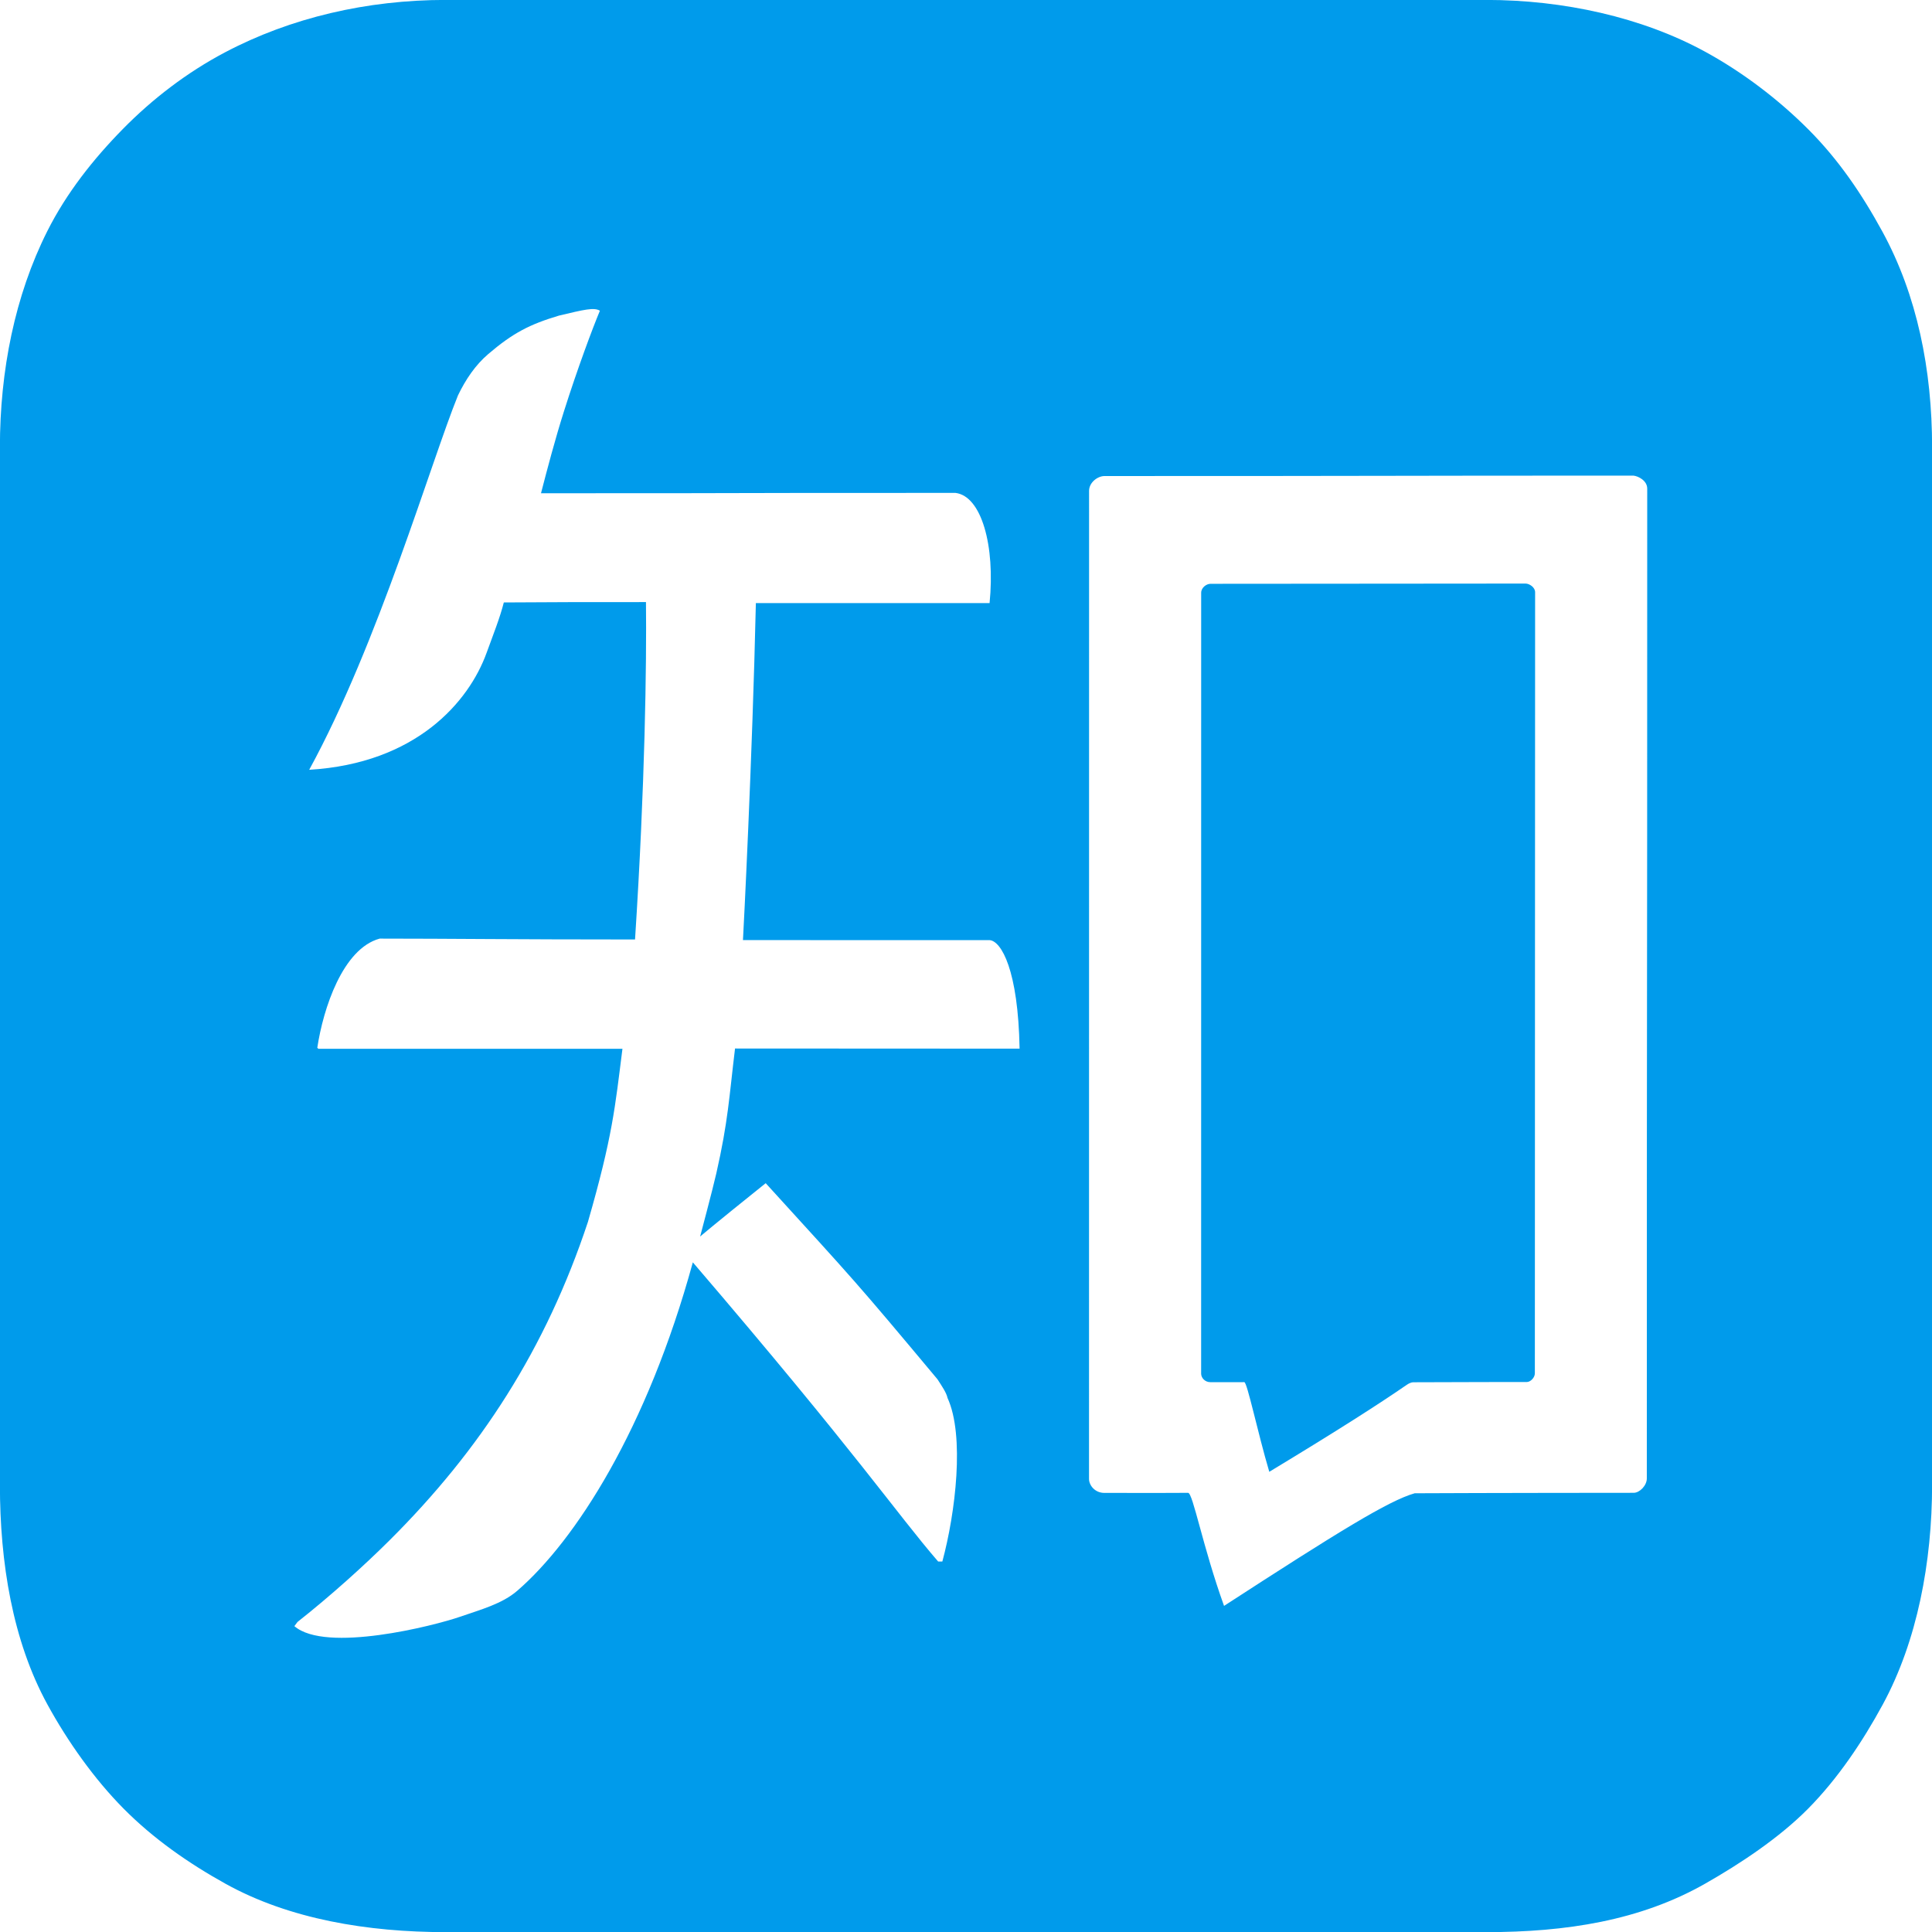
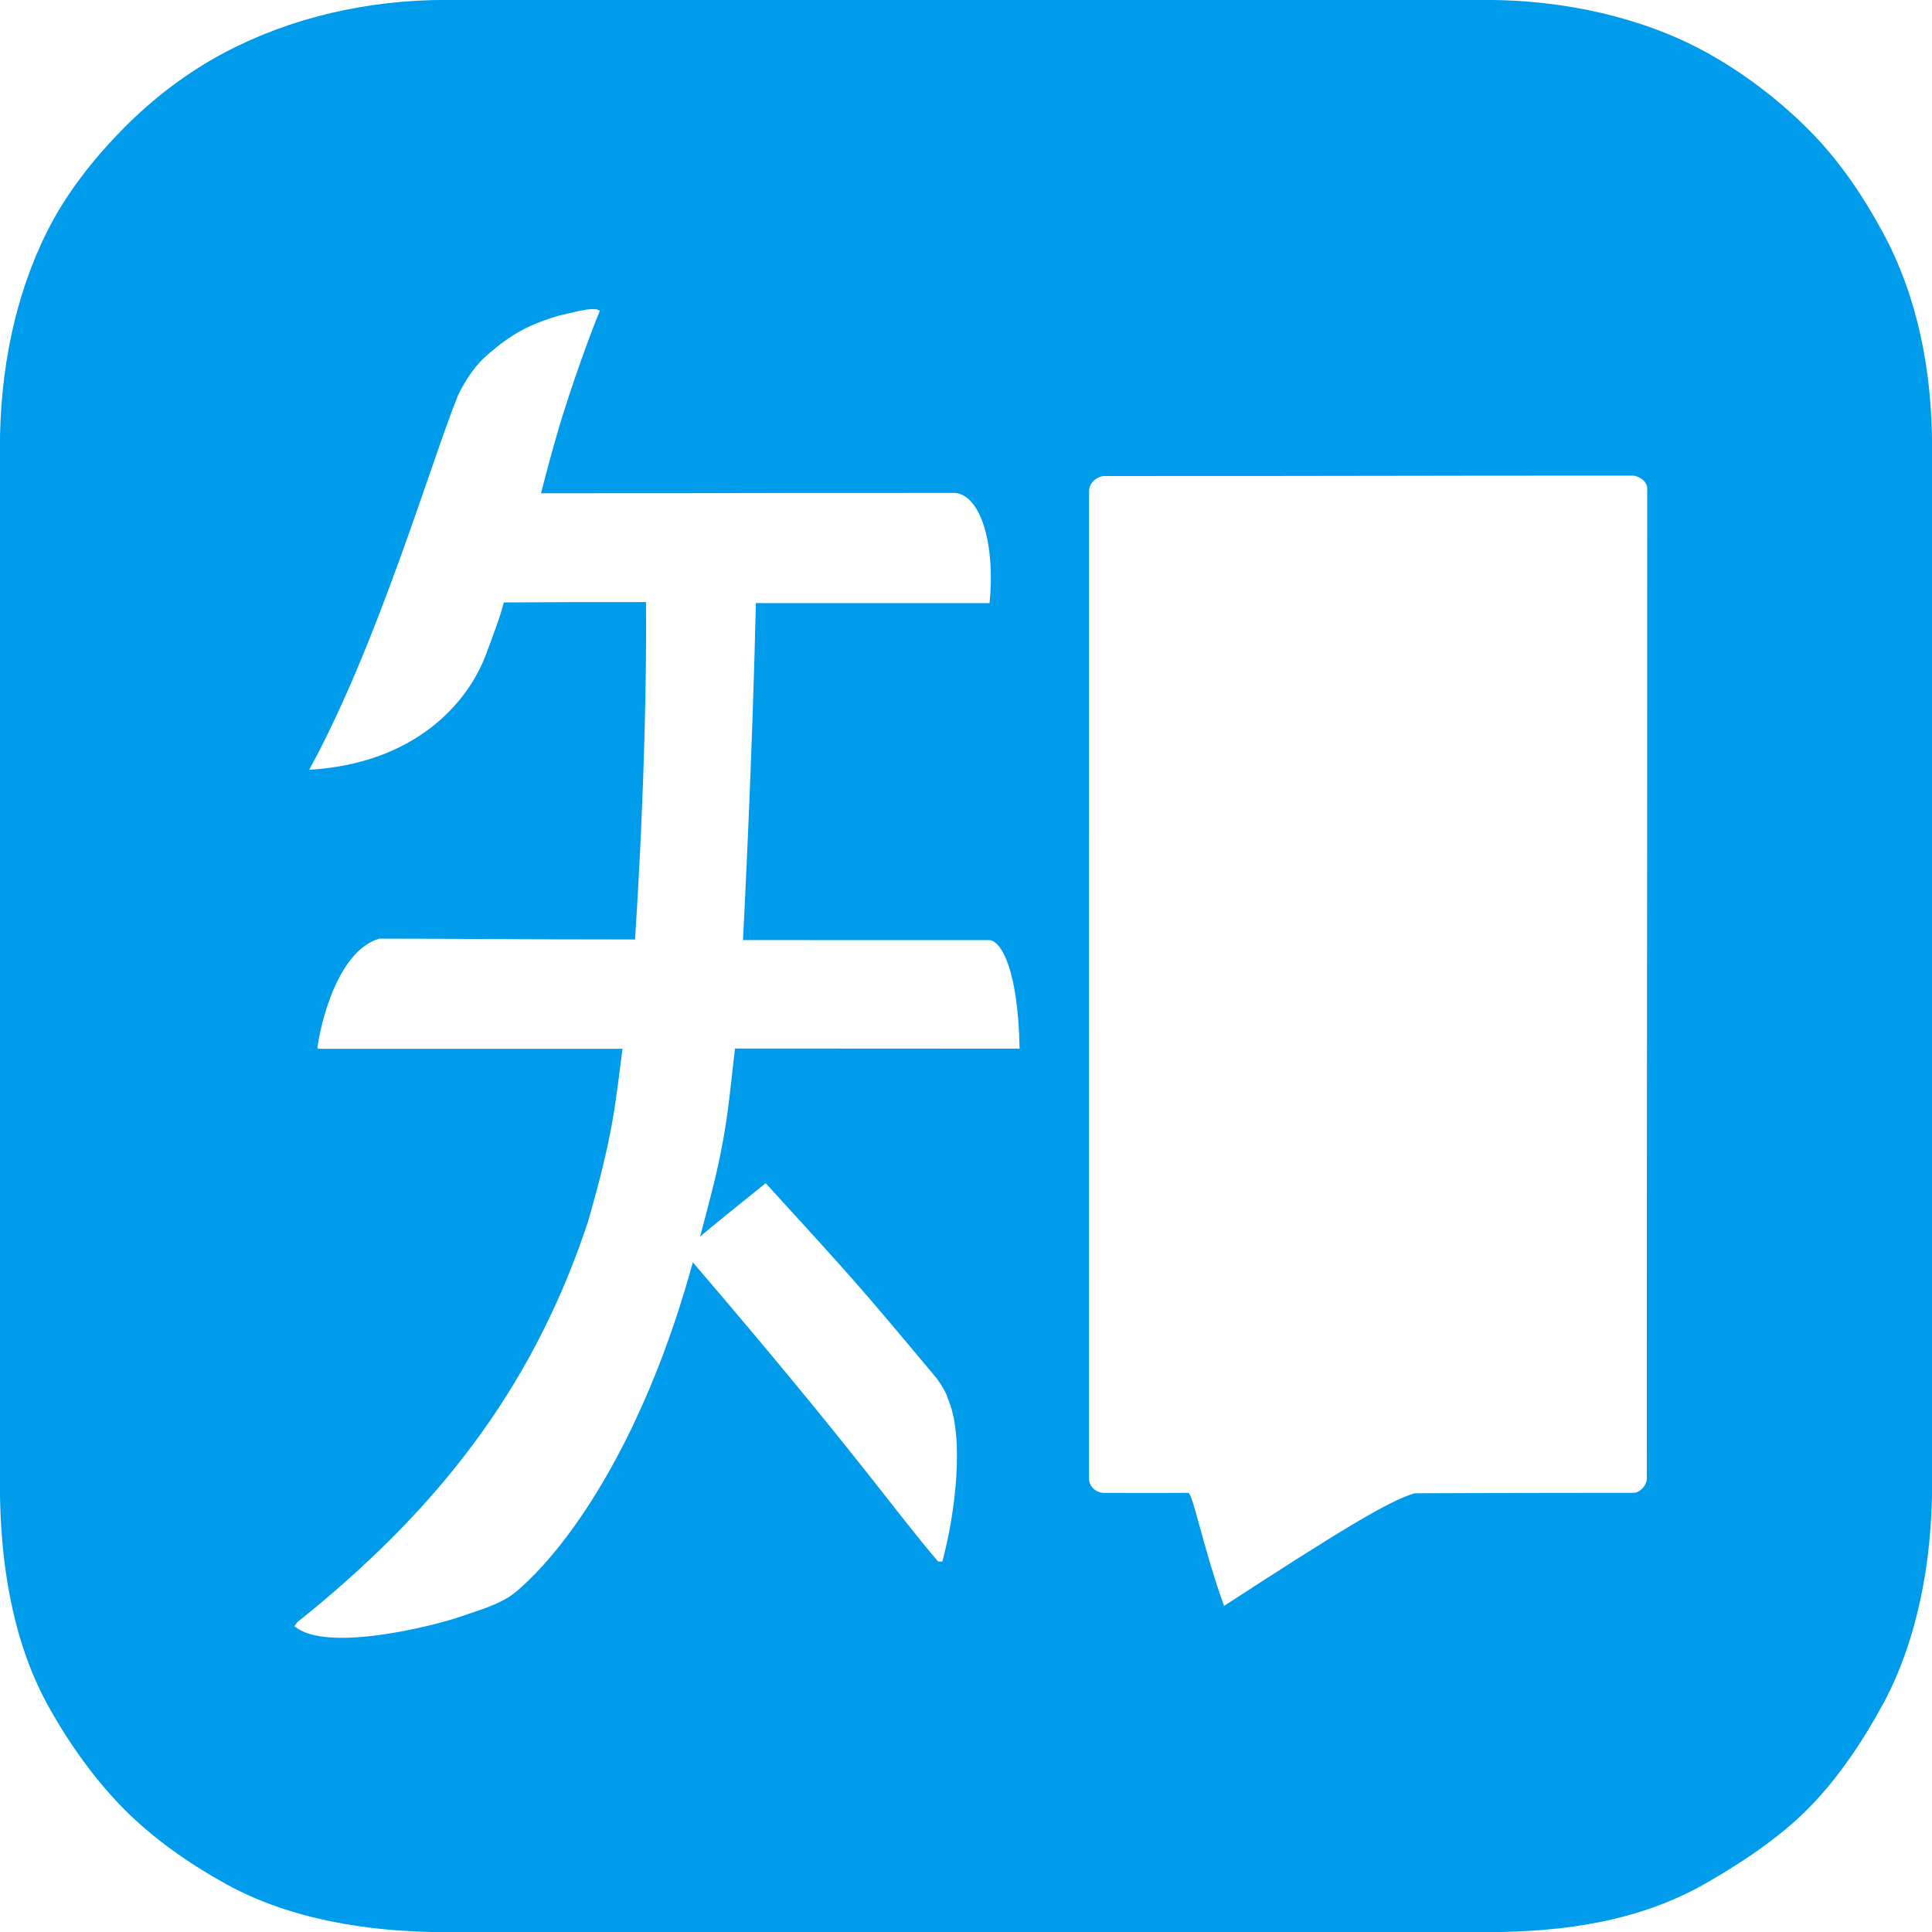
<svg xmlns="http://www.w3.org/2000/svg" version="1.1" id="Layer_1" x="0px" y="0px" width="256px" height="256px" viewBox="0 0 256 256" enable-background="new 0 0 256 256" xml:space="preserve">
-   <path fill="#009BEB" d="M202.137,77.325c-21.447,0-16.593,0.033-41.738,0.033c-0.545,0-1.237,0.51-1.237,1.19  c0,47.884-0.005,30.83-0.005,103.476c0,0.5,0.462,1.123,1.236,1.123c4.855,0,3.143,0.008,4.482-0.006  c0.385,0.002,1.762,6.644,3.313,11.881c9.025-5.455,14.541-8.988,18.239-11.541c0.271-0.186,0.612-0.323,0.82-0.323  c5.882-0.027,14.151-0.035,15.077-0.035c0.477,0,1.053-0.585,1.053-1.151c0-52.892,0.032-49.26,0.034-103.503  C203.411,77.828,202.659,77.325,202.137,77.325z" />
  <path fill="#009BEB" d="M249.422,30.68c-2.721-4.986-5.816-9.537-9.793-13.521c-3.992-3.998-8.709-7.588-13.703-10.314  c-8.381-4.576-18.787-6.854-29.002-6.854H59.075c-10.444,0-20.542,2.345-29.265,6.948c-5.022,2.651-9.588,6.147-13.502,10.127  c-3.932,3.998-7.491,8.488-10.046,13.572C1.973,39.17-0.012,49.114-0.012,59.286v137.431c0,10.326,1.671,20.68,6.296,29.135  c2.681,4.899,6.191,9.86,10.087,13.795c3.934,3.971,8.583,7.226,13.503,9.955c8.465,4.699,18.842,6.414,29.201,6.414h137.849  c10.568,0,20.399-1.523,28.982-6.402c4.738-2.691,9.879-6.113,13.687-9.965c3.923-3.971,7.2-8.853,9.886-13.799  c4.566-8.416,6.533-18.875,6.533-29.133V59.284C256.012,48.978,254.031,39.124,249.422,30.68z M101.459,156.779  c11.928,13.095,11.775,12.839,22.761,25.982c0.607,0.941,1.182,1.774,1.335,2.479c2.29,5.004,1.053,15.22-0.69,21.672h-0.552  c-5.519-6.382-10.595-14.072-32.509-39.647c-6.062,22.104-15.547,36.844-23.258,43.514c-2.017,1.746-4.816,2.488-7.592,3.451  c-3.426,1.188-17.798,4.842-21.948,1.242c0.138-0.186,0.276-0.367,0.414-0.553c4.412-3.477,8.912-7.55,12.147-10.77  c12.117-12.049,20.764-25.441,26.335-42.237c3.278-11.371,3.591-15.183,4.575-22.944c-22.821,0-18.879,0-40.296,0  c-0.046-0.046-0.092-0.092-0.138-0.138c0.783-5.192,3.374-13.133,8.266-14.46c9.514,0,17.226,0.116,33.836,0.116  c1.33-20.575,1.536-36.507,1.449-44.707c-8.286,0-12.856,0.003-18.837,0.049c-0.515,2.044-1.414,4.283-2.288,6.693  c-2.348,6.474-9.32,14.631-23.5,15.481c9.138-16.689,16.183-40.931,19.719-49.619c1.019-2.105,2.285-3.995,3.993-5.457  c3.273-2.802,5.509-3.949,9.387-5.107c3.328-0.792,4.656-1.122,5.421-0.646c-0.936,2.228-2.966,7.649-4.768,13.345  c-1.173,3.708-2.191,7.573-3.037,10.841c38.602,0,12.918-0.046,54.921-0.046c3.447,0.417,5.277,6.996,4.518,14.604h-30.967  c-0.463,20.619-1.65,43.699-1.711,44.651c27.818,0,8.895,0.009,32.721,0.009c1.51,0.169,3.746,3.932,3.934,14.376  c-23.289,0-13.924-0.019-37.704-0.019c-0.785,6.449-0.903,9.601-2.484,16.559c-0.496,2.175-2.143,8.357-2.143,8.357  S94.386,162.447,101.459,156.779z M218.212,195.905c0,0.935-0.95,1.901-1.737,1.901c-1.529,0-19.311,0.012-29.019,0.06  c-3.429,0.968-10.174,5.134-25.263,14.923c-2.826-7.839-4.127-14.977-4.764-14.98c-2.213,0.021-3.07,0.01-11.088,0.01  c-1.279,0-2.041-1.029-2.041-1.854c0-119.907,0.008-51.887,0.008-130.923c0-1.122,1.145-1.964,2.043-1.964  c41.506,0,34.684-0.056,70.084-0.056c0.642,0.064,1.826,0.658,1.83,1.714C218.266,154.268,218.212,108.603,218.212,195.905z" />
</svg>